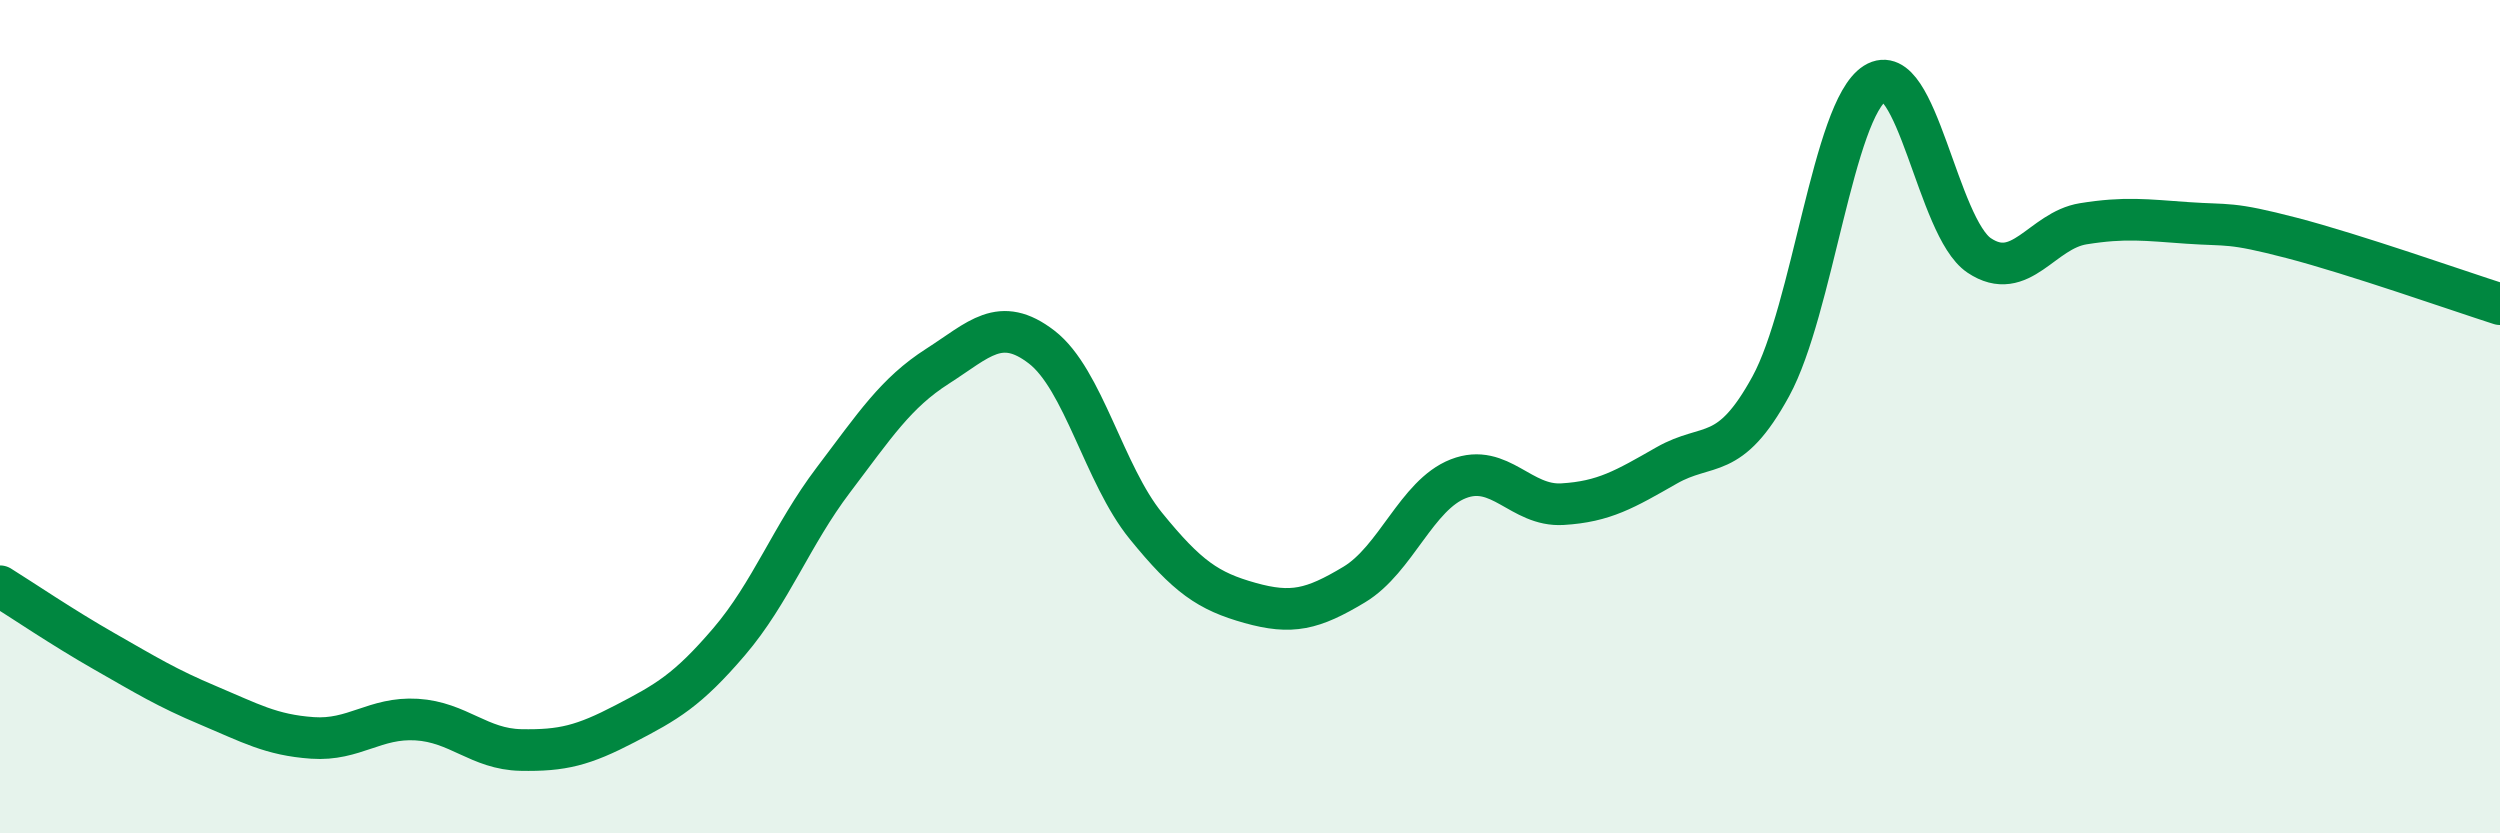
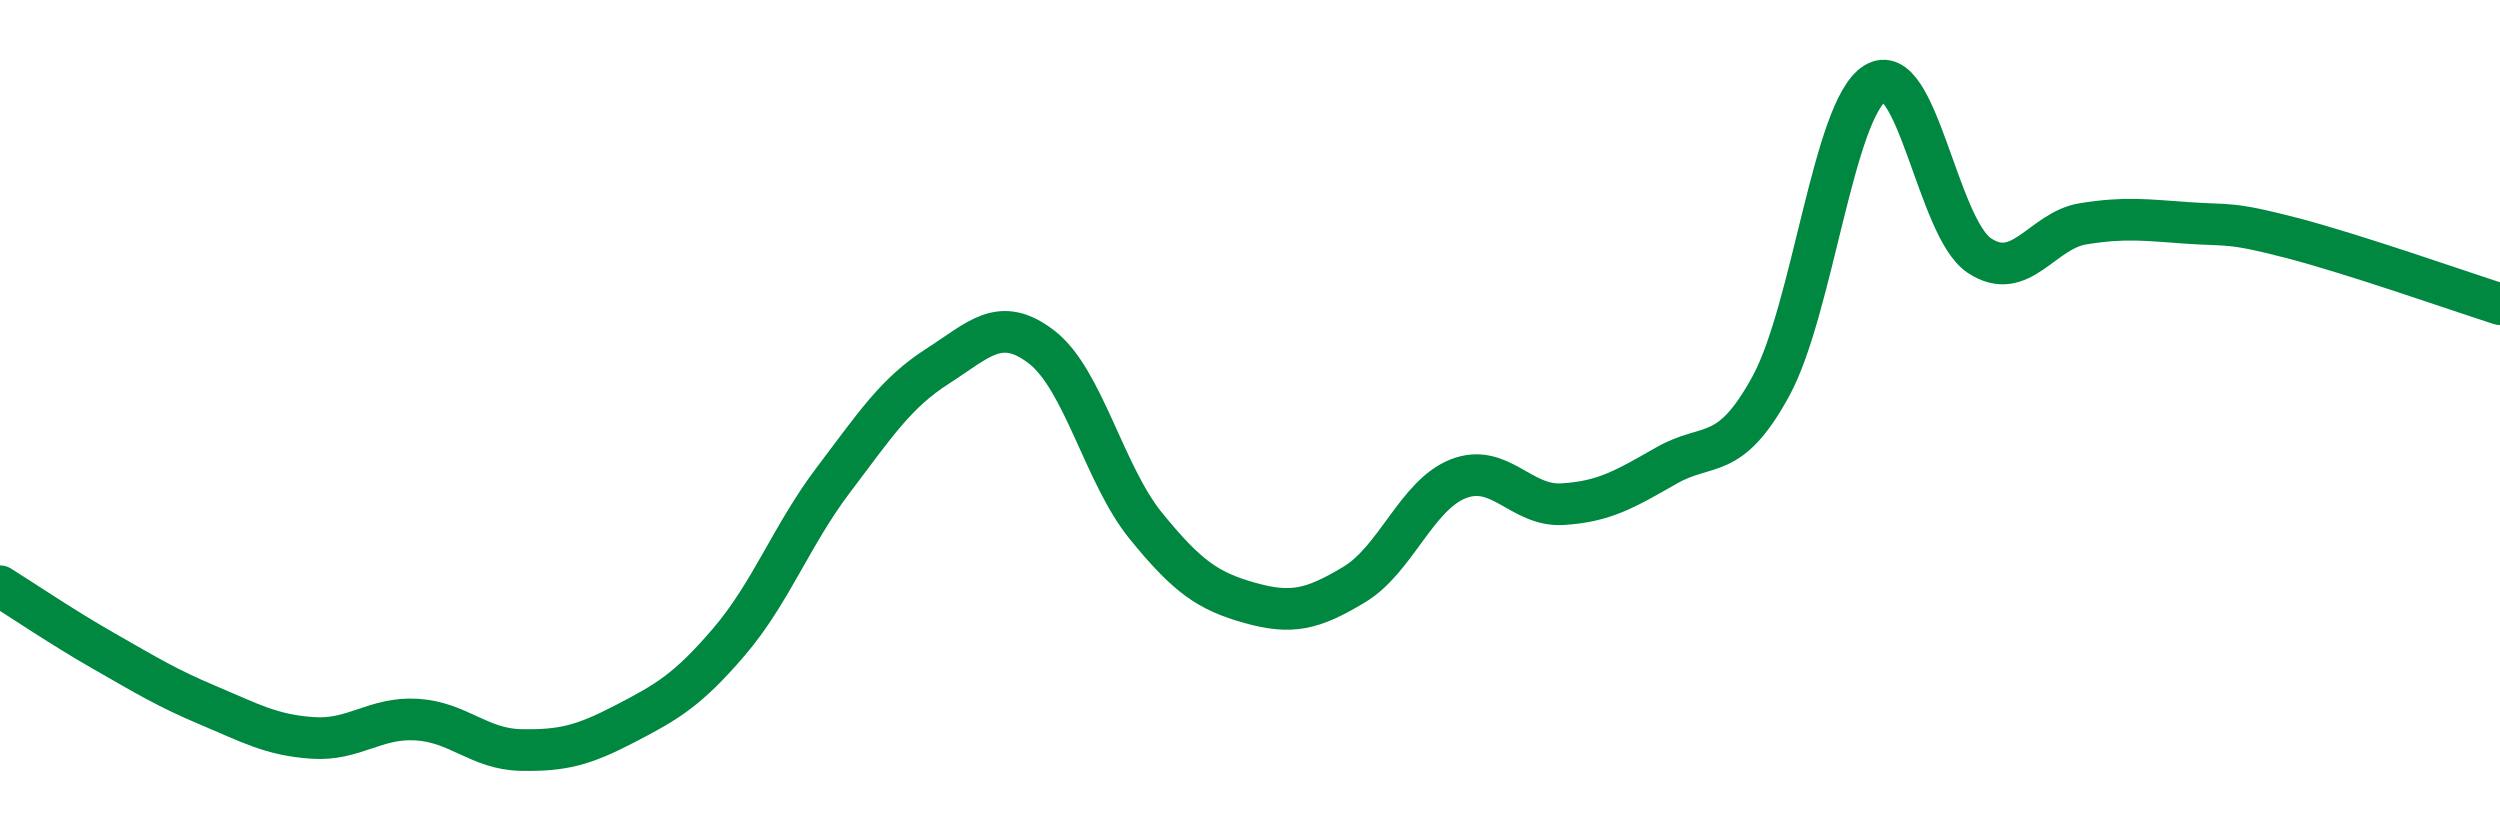
<svg xmlns="http://www.w3.org/2000/svg" width="60" height="20" viewBox="0 0 60 20">
-   <path d="M 0,14.07 C 0.5,14.38 1.5,15.06 2.5,15.63 C 3.5,16.2 4,16.51 5,16.93 C 6,17.35 6.5,17.64 7.5,17.71 C 8.5,17.78 9,17.21 10,17.27 C 11,17.33 11.5,17.98 12.5,18 C 13.5,18.02 14,17.89 15,17.37 C 16,16.85 16.5,16.57 17.5,15.4 C 18.5,14.23 19,12.84 20,11.52 C 21,10.2 21.5,9.43 22.5,8.79 C 23.5,8.15 24,7.56 25,8.33 C 26,9.1 26.5,11.39 27.5,12.62 C 28.5,13.85 29,14.19 30,14.47 C 31,14.75 31.5,14.63 32.5,14.03 C 33.5,13.43 34,11.88 35,11.49 C 36,11.1 36.5,12.16 37.5,12.1 C 38.5,12.04 39,11.74 40,11.17 C 41,10.6 41.5,11.1 42.5,9.27 C 43.5,7.44 44,2.63 45,2 C 46,1.37 46.5,5.46 47.5,6.13 C 48.5,6.8 49,5.53 50,5.37 C 51,5.21 51.5,5.28 52.5,5.35 C 53.5,5.42 53.5,5.32 55,5.71 C 56.5,6.1 59,6.98 60,7.3L60 20L0 20Z" fill="#008740" opacity="0.1" stroke-linecap="round" stroke-linejoin="round" />
  <path d="M 0,14.07 C 0.5,14.38 1.5,15.06 2.5,15.63 C 3.5,16.2 4,16.51 5,16.93 C 6,17.35 6.5,17.64 7.5,17.71 C 8.5,17.78 9,17.21 10,17.27 C 11,17.33 11.5,17.98 12.5,18 C 13.5,18.02 14,17.89 15,17.37 C 16,16.85 16.5,16.57 17.5,15.4 C 18.5,14.23 19,12.84 20,11.52 C 21,10.2 21.5,9.43 22.5,8.79 C 23.5,8.15 24,7.56 25,8.33 C 26,9.1 26.5,11.39 27.5,12.62 C 28.5,13.85 29,14.19 30,14.47 C 31,14.75 31.5,14.63 32.5,14.03 C 33.5,13.43 34,11.88 35,11.49 C 36,11.1 36.5,12.16 37.5,12.1 C 38.5,12.04 39,11.74 40,11.17 C 41,10.6 41.5,11.1 42.5,9.27 C 43.5,7.44 44,2.63 45,2 C 46,1.37 46.5,5.46 47.5,6.13 C 48.5,6.8 49,5.53 50,5.37 C 51,5.21 51.5,5.28 52.5,5.35 C 53.5,5.42 53.5,5.32 55,5.71 C 56.5,6.1 59,6.98 60,7.3" stroke="#008740" stroke-width="1" fill="none" stroke-linecap="round" stroke-linejoin="round" />
</svg>